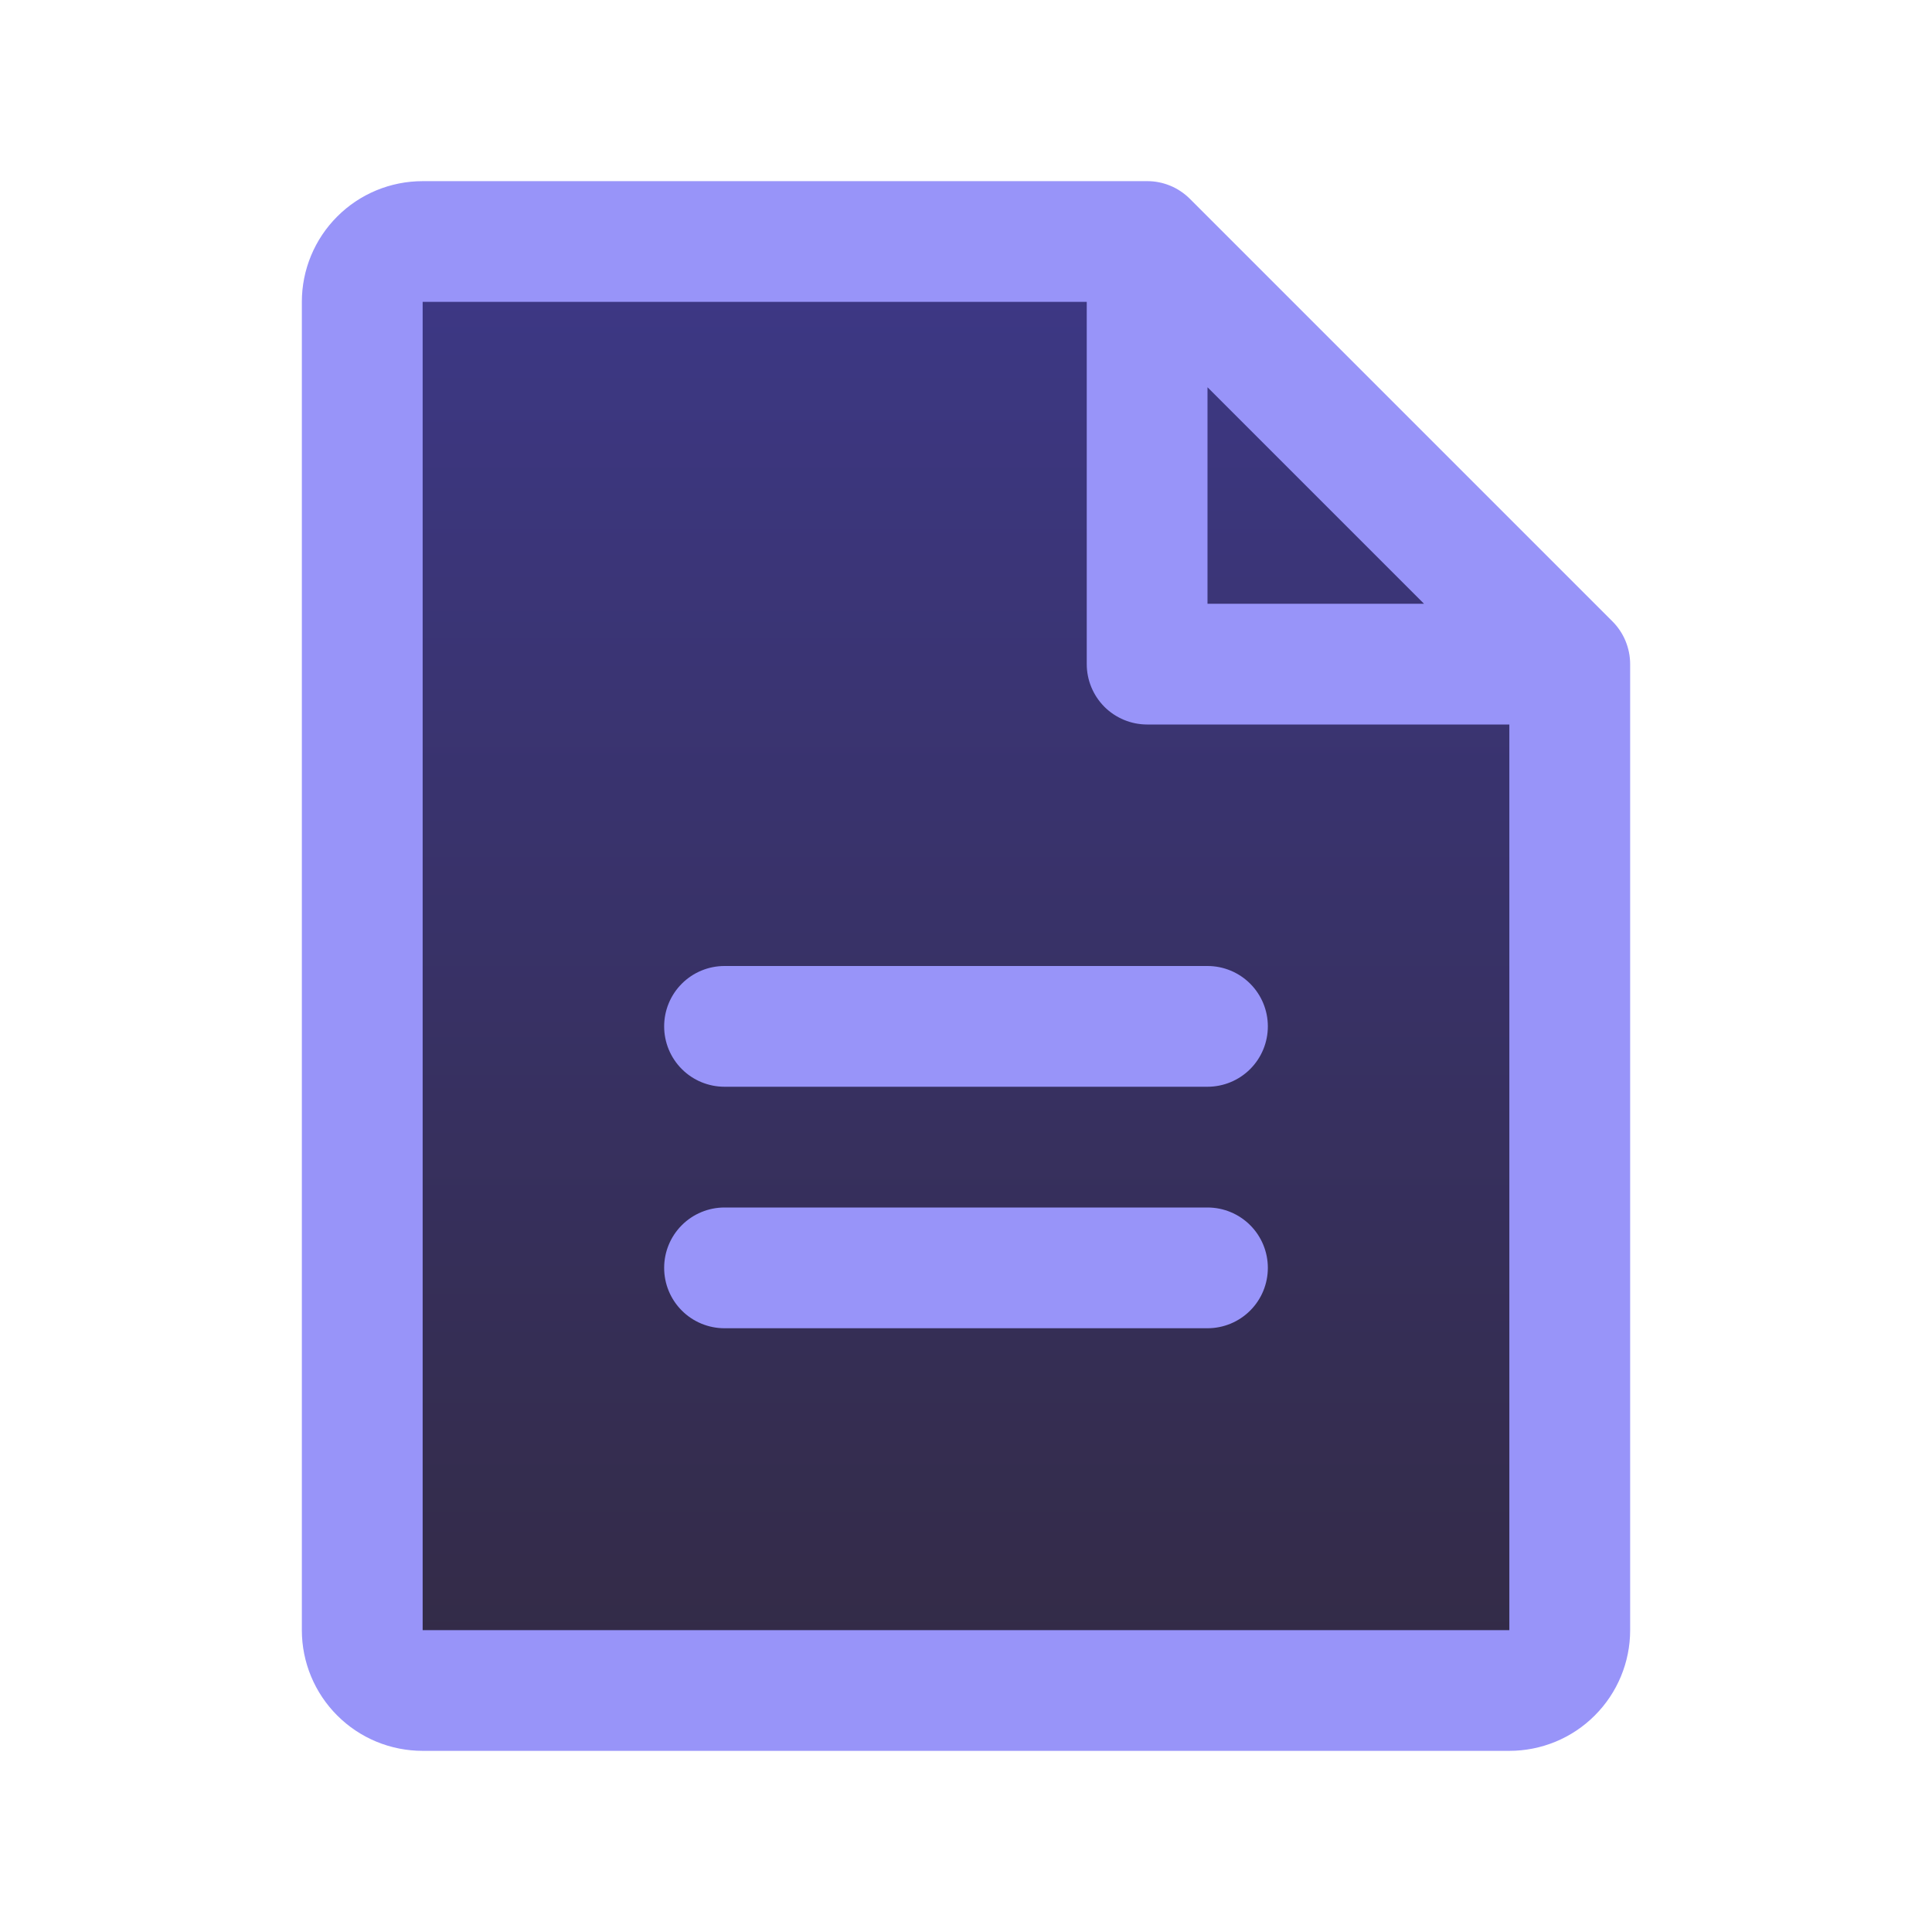
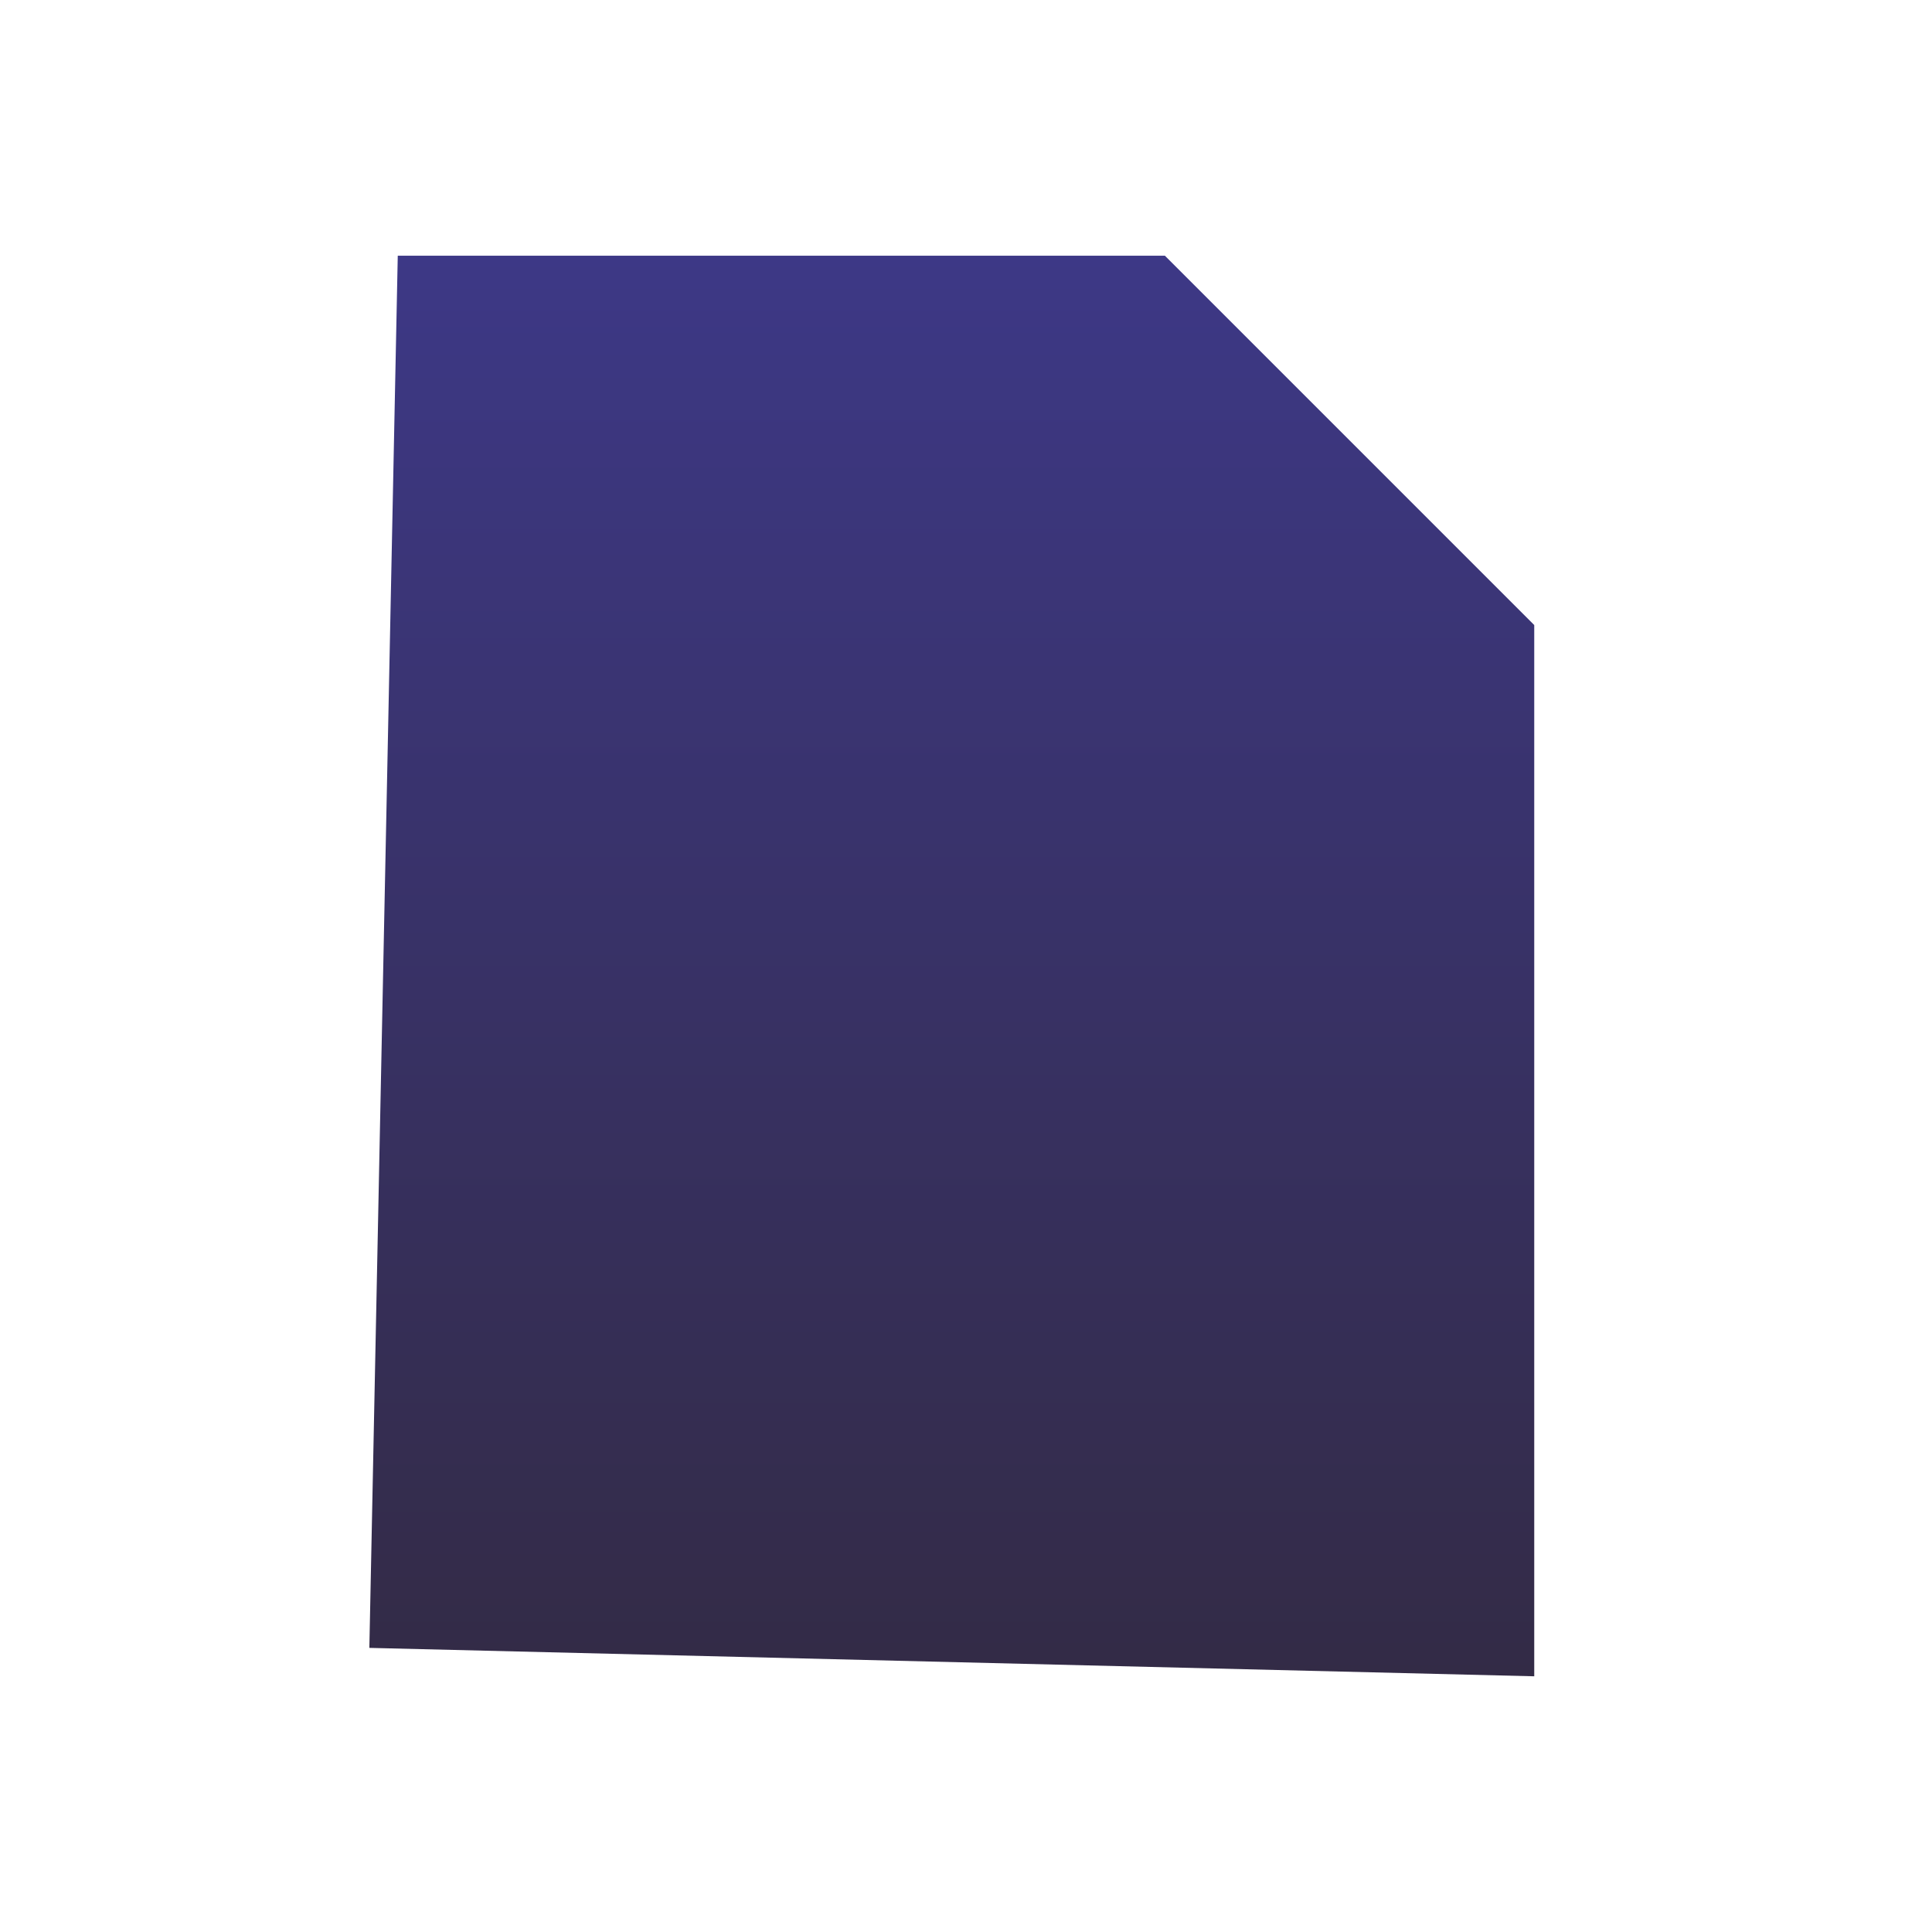
<svg xmlns="http://www.w3.org/2000/svg" width="34" height="34" viewBox="0 0 34 34" fill="none">
  <g id="FileText">
    <path id="Vector 127" d="M20.5 4.5H7L6.5 29L27 29.5V11L20.5 4.5Z" fill="url(#paint0_linear_3102_56471)" />
-     <path id="Vector" d="M28.377 10.936L20.939 3.498C20.84 3.4 20.723 3.321 20.594 3.268C20.465 3.215 20.327 3.187 20.188 3.188H7.438C6.874 3.188 6.333 3.411 5.935 3.81C5.536 4.208 5.312 4.749 5.312 5.312V28.688C5.312 29.251 5.536 29.792 5.935 30.19C6.333 30.589 6.874 30.812 7.438 30.812H26.562C27.126 30.812 27.667 30.589 28.065 30.19C28.464 29.792 28.688 29.251 28.688 28.688V11.688C28.688 11.548 28.66 11.41 28.607 11.281C28.554 11.152 28.475 11.034 28.377 10.936ZM21.25 6.815L25.06 10.625H21.25V6.815ZM26.562 28.688H7.438V5.312H19.125V11.688C19.125 11.969 19.237 12.239 19.436 12.439C19.636 12.638 19.906 12.75 20.188 12.75H26.562V28.688ZM22.312 18.062C22.312 18.344 22.201 18.614 22.001 18.814C21.802 19.013 21.532 19.125 21.25 19.125H12.75C12.468 19.125 12.198 19.013 11.999 18.814C11.799 18.614 11.688 18.344 11.688 18.062C11.688 17.781 11.799 17.511 11.999 17.311C12.198 17.112 12.468 17 12.75 17H21.25C21.532 17 21.802 17.112 22.001 17.311C22.201 17.511 22.312 17.781 22.312 18.062ZM22.312 22.312C22.312 22.594 22.201 22.864 22.001 23.064C21.802 23.263 21.532 23.375 21.25 23.375H12.75C12.468 23.375 12.198 23.263 11.999 23.064C11.799 22.864 11.688 22.594 11.688 22.312C11.688 22.031 11.799 21.761 11.999 21.561C12.198 21.362 12.468 21.25 12.75 21.25H21.25C21.532 21.25 21.802 21.362 22.001 21.561C22.201 21.761 22.312 22.031 22.312 22.312Z" fill="#9894F9" />
  </g>
  <defs>
    <linearGradient id="paint0_linear_3102_56471" x1="16.75" y1="4.5" x2="16.75" y2="29.5" gradientUnits="userSpaceOnUse">
      <stop stop-color="#3D3886" />
      <stop offset="1" stop-color="#332B46" />
    </linearGradient>
  </defs>
</svg>